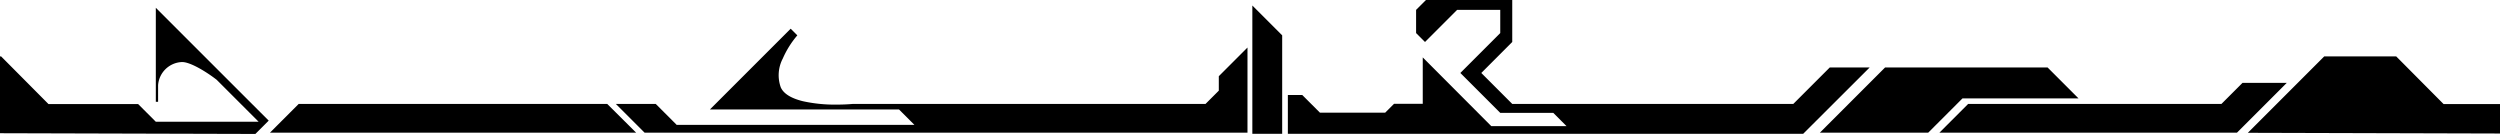
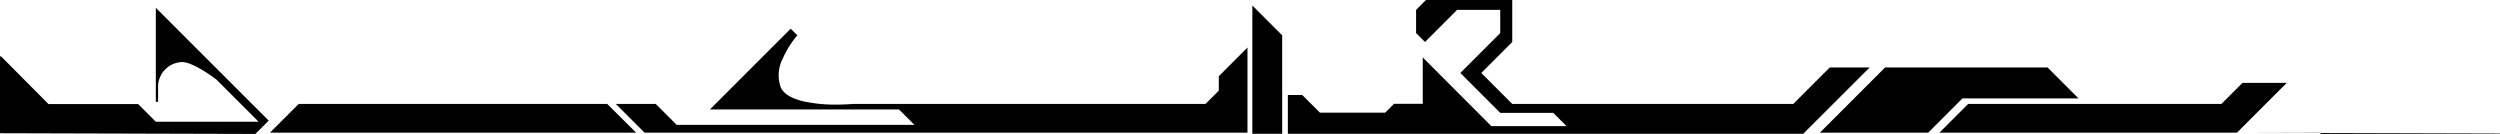
<svg xmlns="http://www.w3.org/2000/svg" width="401" height="21.485" viewBox="0 0 401 21.485">
-   <path id="Subtraction_4" data-name="Subtraction 4" d="M40.964,95.135,0,95.02V82.7H.18l7.6,7.646H22.159l2.835,2.835H41.485l-6.737-6.737c-1.464-1.142-4.145-2.841-5.53-2.841-.043,0-.088,0-.141.006a3.992,3.992,0,0,0-3.719,3.72v2.653h-.365V74.9L43.1,93l-2.133,2.133Zm248.269-.026H206.572V88.893h2.315l2.836,2.835h10.456l1.43-1.431h4.6V82.859l11,11.029h12.069l-2.133-2.133h-8.505l-6.4-6.4,6.4-6.4v-3.72h-6.919l-5.15,5.15-1.43-1.43v-3.72l1.586-1.587h13.837v6.736L237.6,85.355l4.967,4.968h45.076l5.853-5.852h6.4L289.234,95.109Zm-83.571,0h-4.786V74.535l4.786,4.785V95.108ZM401,95.067l-40.446-.114L372.805,82.7h11.549l7.6,7.646H401v4.717Zm-200.9-.14H103.389l-4.6-4.6h6.4l3.381,3.381v-.025h38.106L144.2,91.208H113.872l12.954-12.953,1.066,1.066a14.77,14.77,0,0,0-2.331,3.716,5.761,5.761,0,0,0-.321,4.634c.448,1,1.633,1.74,3.521,2.209a23.629,23.629,0,0,0,5.382.551c1.154,0,2.062-.058,2.62-.107h56.6l2.133-2.132V85.875l4.6-4.6V94.927Zm158.716,0h-47.73l4.6-4.6h40.628l3.381-3.381h7.1l-7.984,7.985Zm-49.524,0H291.913l10.456-10.456h26.062l4.968,4.968H314.776l-5.488,5.488Zm-207.251,0H43.305l4.6-4.6h49.5l4.628,4.6Z" transform="translate(0 -73.651)" />
+   <path id="Subtraction_4" data-name="Subtraction 4" d="M40.964,95.135,0,95.02V82.7H.18l7.6,7.646H22.159l2.835,2.835H41.485l-6.737-6.737c-1.464-1.142-4.145-2.841-5.53-2.841-.043,0-.088,0-.141.006a3.992,3.992,0,0,0-3.719,3.72v2.653h-.365V74.9L43.1,93l-2.133,2.133Zm248.269-.026H206.572V88.893h2.315l2.836,2.835h10.456l1.43-1.431h4.6V82.859l11,11.029h12.069l-2.133-2.133h-8.505l-6.4-6.4,6.4-6.4v-3.72h-6.919l-5.15,5.15-1.43-1.43v-3.72l1.586-1.587h13.837v6.736L237.6,85.355l4.967,4.968h45.076l5.853-5.852h6.4L289.234,95.109Zm-83.571,0h-4.786V74.535l4.786,4.785V95.108ZM401,95.067l-40.446-.114h11.549l7.6,7.646H401v4.717Zm-200.9-.14H103.389l-4.6-4.6h6.4l3.381,3.381v-.025h38.106L144.2,91.208H113.872l12.954-12.953,1.066,1.066a14.77,14.77,0,0,0-2.331,3.716,5.761,5.761,0,0,0-.321,4.634c.448,1,1.633,1.74,3.521,2.209a23.629,23.629,0,0,0,5.382.551c1.154,0,2.062-.058,2.62-.107h56.6l2.133-2.132V85.875l4.6-4.6V94.927Zm158.716,0h-47.73l4.6-4.6h40.628l3.381-3.381h7.1l-7.984,7.985Zm-49.524,0H291.913l10.456-10.456h26.062l4.968,4.968H314.776l-5.488,5.488Zm-207.251,0H43.305l4.6-4.6h49.5l4.628,4.6Z" transform="translate(0 -73.651)" />
</svg>